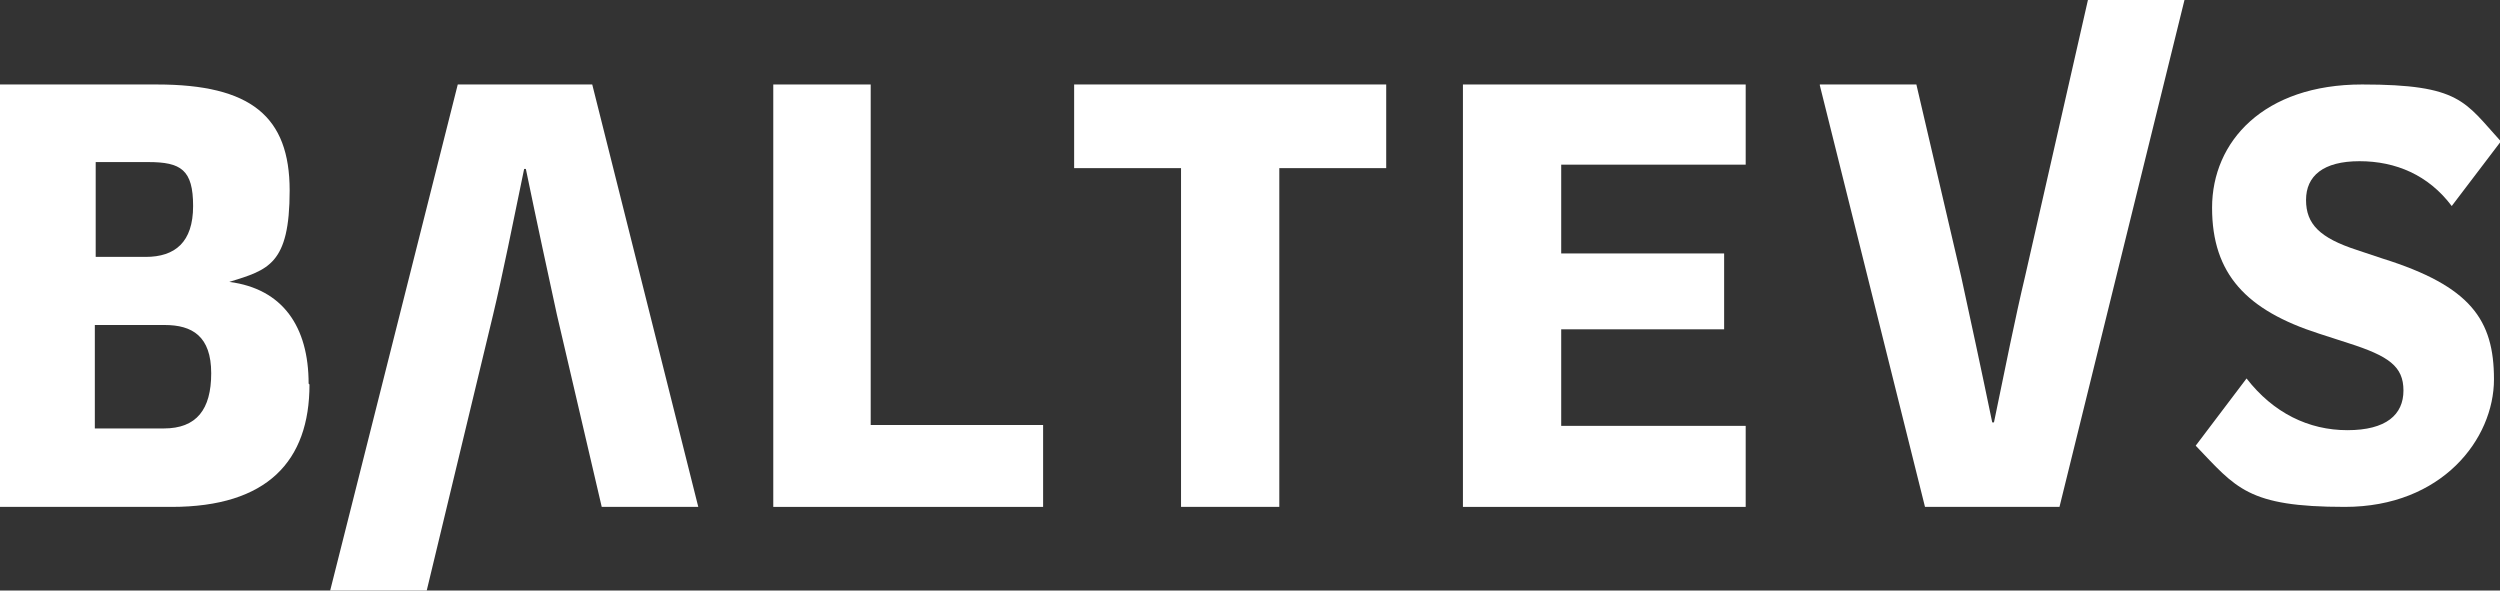
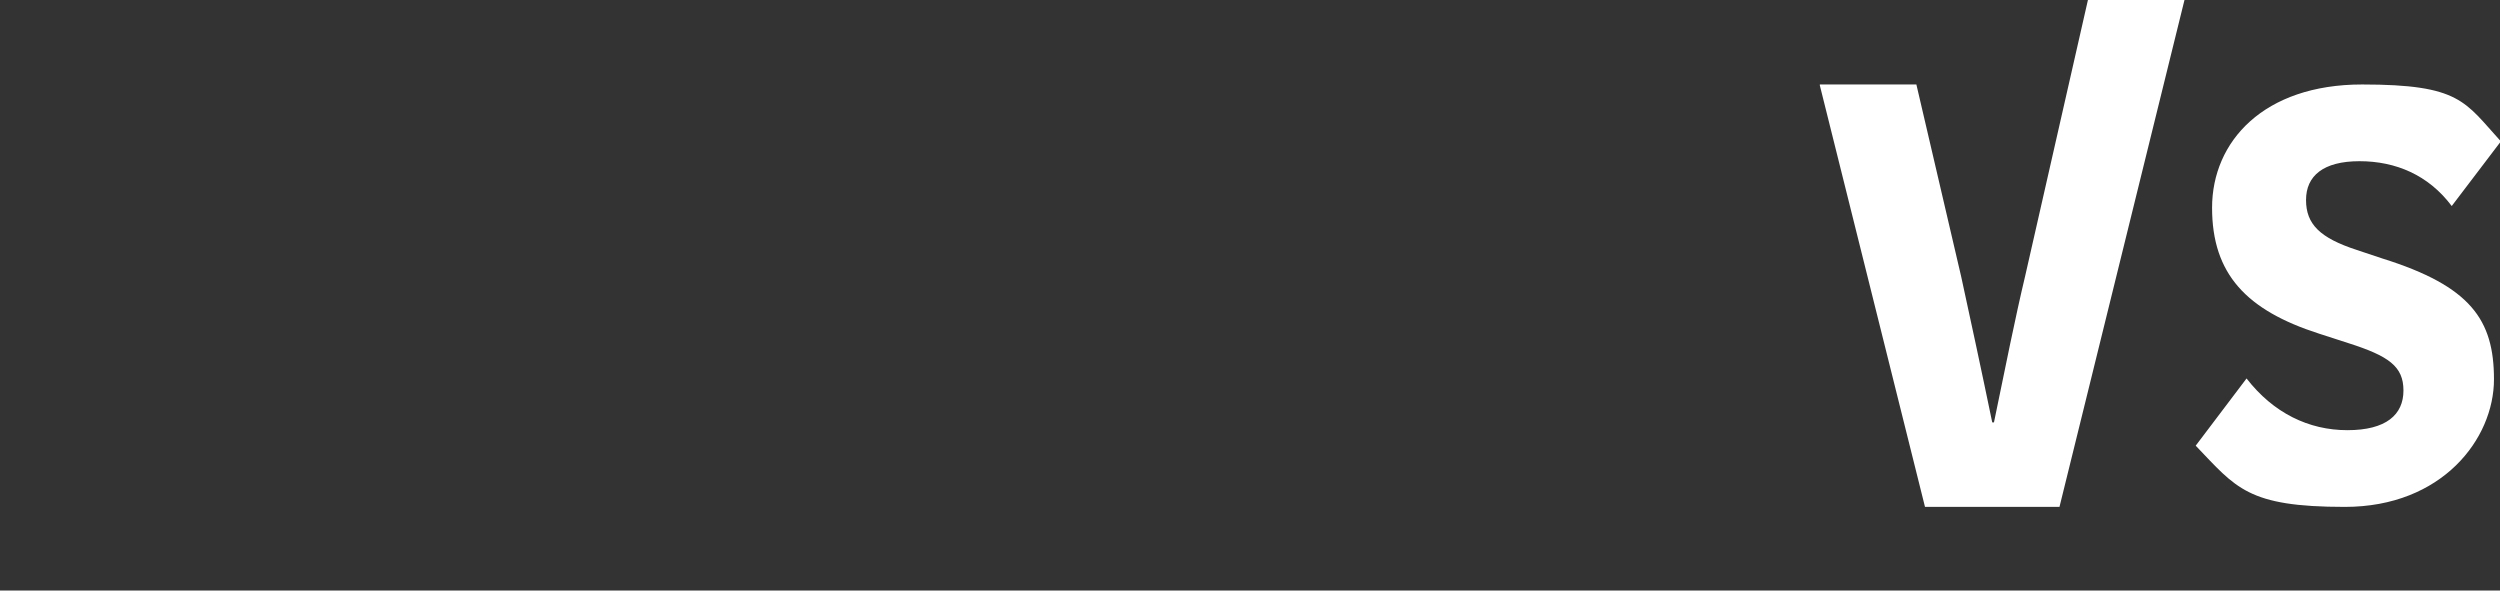
<svg xmlns="http://www.w3.org/2000/svg" viewBox="0 0 290 68.5" height="68.5" width="290" id="uuid-14e6c9d4-dbf8-46e9-870b-6dd3460dfc28">
  <rect x="0" y="0" width="290" height="68.5" fill="#333333" stroke="none" />
  <defs>
    <style>.uuid-2acac737-b49f-4dac-9402-6fec5cb1d553{fill:#fff;stroke-width:0px;}</style>
  </defs>
  <g id="uuid-6efe199d-69d0-4b45-af4e-82fdaaccf5d9">
-     <path d="M35.9,44.6c0,8.9-4.9,14.2-16,14.2H0V9.8h18.2c10.9,0,15.4,3.7,15.4,12.3s-2.5,9.2-7,10.6c6.2.8,9.2,5.2,9.2,11.8ZM11.1,29.8h5.8c3.4,0,5.5-1.7,5.5-5.9s-1.4-5.1-5.2-5.1h-6.1v11ZM24.5,43.3c0-4.3-2.2-5.6-5.4-5.6h-8.1v12h8c3.8,0,5.5-2.2,5.5-6.4Z" class="uuid-2acac737-b49f-4dac-9402-6fec5cb1d553" />
-     <path d="M89.7,9.8h11.3v39.5h20v9.5h-31.3V9.8Z" class="uuid-2acac737-b49f-4dac-9402-6fec5cb1d553" />
-     <path d="M160.8,19.5h-12.4v39.3h-11.4V19.5h-12.4v-9.7h36.2v9.7Z" class="uuid-2acac737-b49f-4dac-9402-6fec5cb1d553" />
-     <path d="M169.7,9.8h32.8v9.3h-21.4v10.3h18.9v8.8h-18.9v11.2h21.4v9.4h-32.8V9.8Z" class="uuid-2acac737-b49f-4dac-9402-6fec5cb1d553" />
    <path d="M211.1,9.8h11.2l5.2,22.3c1,4.6,2.3,10.6,3.6,16.9h.2c1.3-6.3,2.5-12.3,3.6-16.9L242.2,0h11.2l-14.5,58.8h-15.6l-12.2-48.9Z" class="uuid-2acac737-b49f-4dac-9402-6fec5cb1d553" />
    <path d="M254.7,51.7l5.9-7.8c3.1,4,7.2,6,11.7,6s6.5-1.8,6.5-4.6-1.7-4-6.4-5.5l-3.4-1.1c-8.4-2.7-12.4-6.9-12.4-14.6s6-14.3,17.4-14.3,11.9,2,16.1,6.6l-5.7,7.5c-2.7-3.6-6.5-5.2-10.7-5.2s-6.2,1.7-6.2,4.5,1.6,4.4,5.9,5.8l3,1c10.2,3.2,12.9,7.1,12.9,14s-6,14.8-17.3,14.8-12.6-2.2-17.3-7.1Z" class="uuid-2acac737-b49f-4dac-9402-6fec5cb1d553" />
-     <path d="M53.1,9.8h15.6l12.3,49h-11.2l-5.2-22.3c-1-4.6-2.3-10.6-3.6-16.9h-.2c-1.3,6.3-2.5,12.3-3.6,16.9l-7.7,32h-11.2l14.8-58.7Z" class="uuid-2acac737-b49f-4dac-9402-6fec5cb1d553" />
  </g>
</svg>